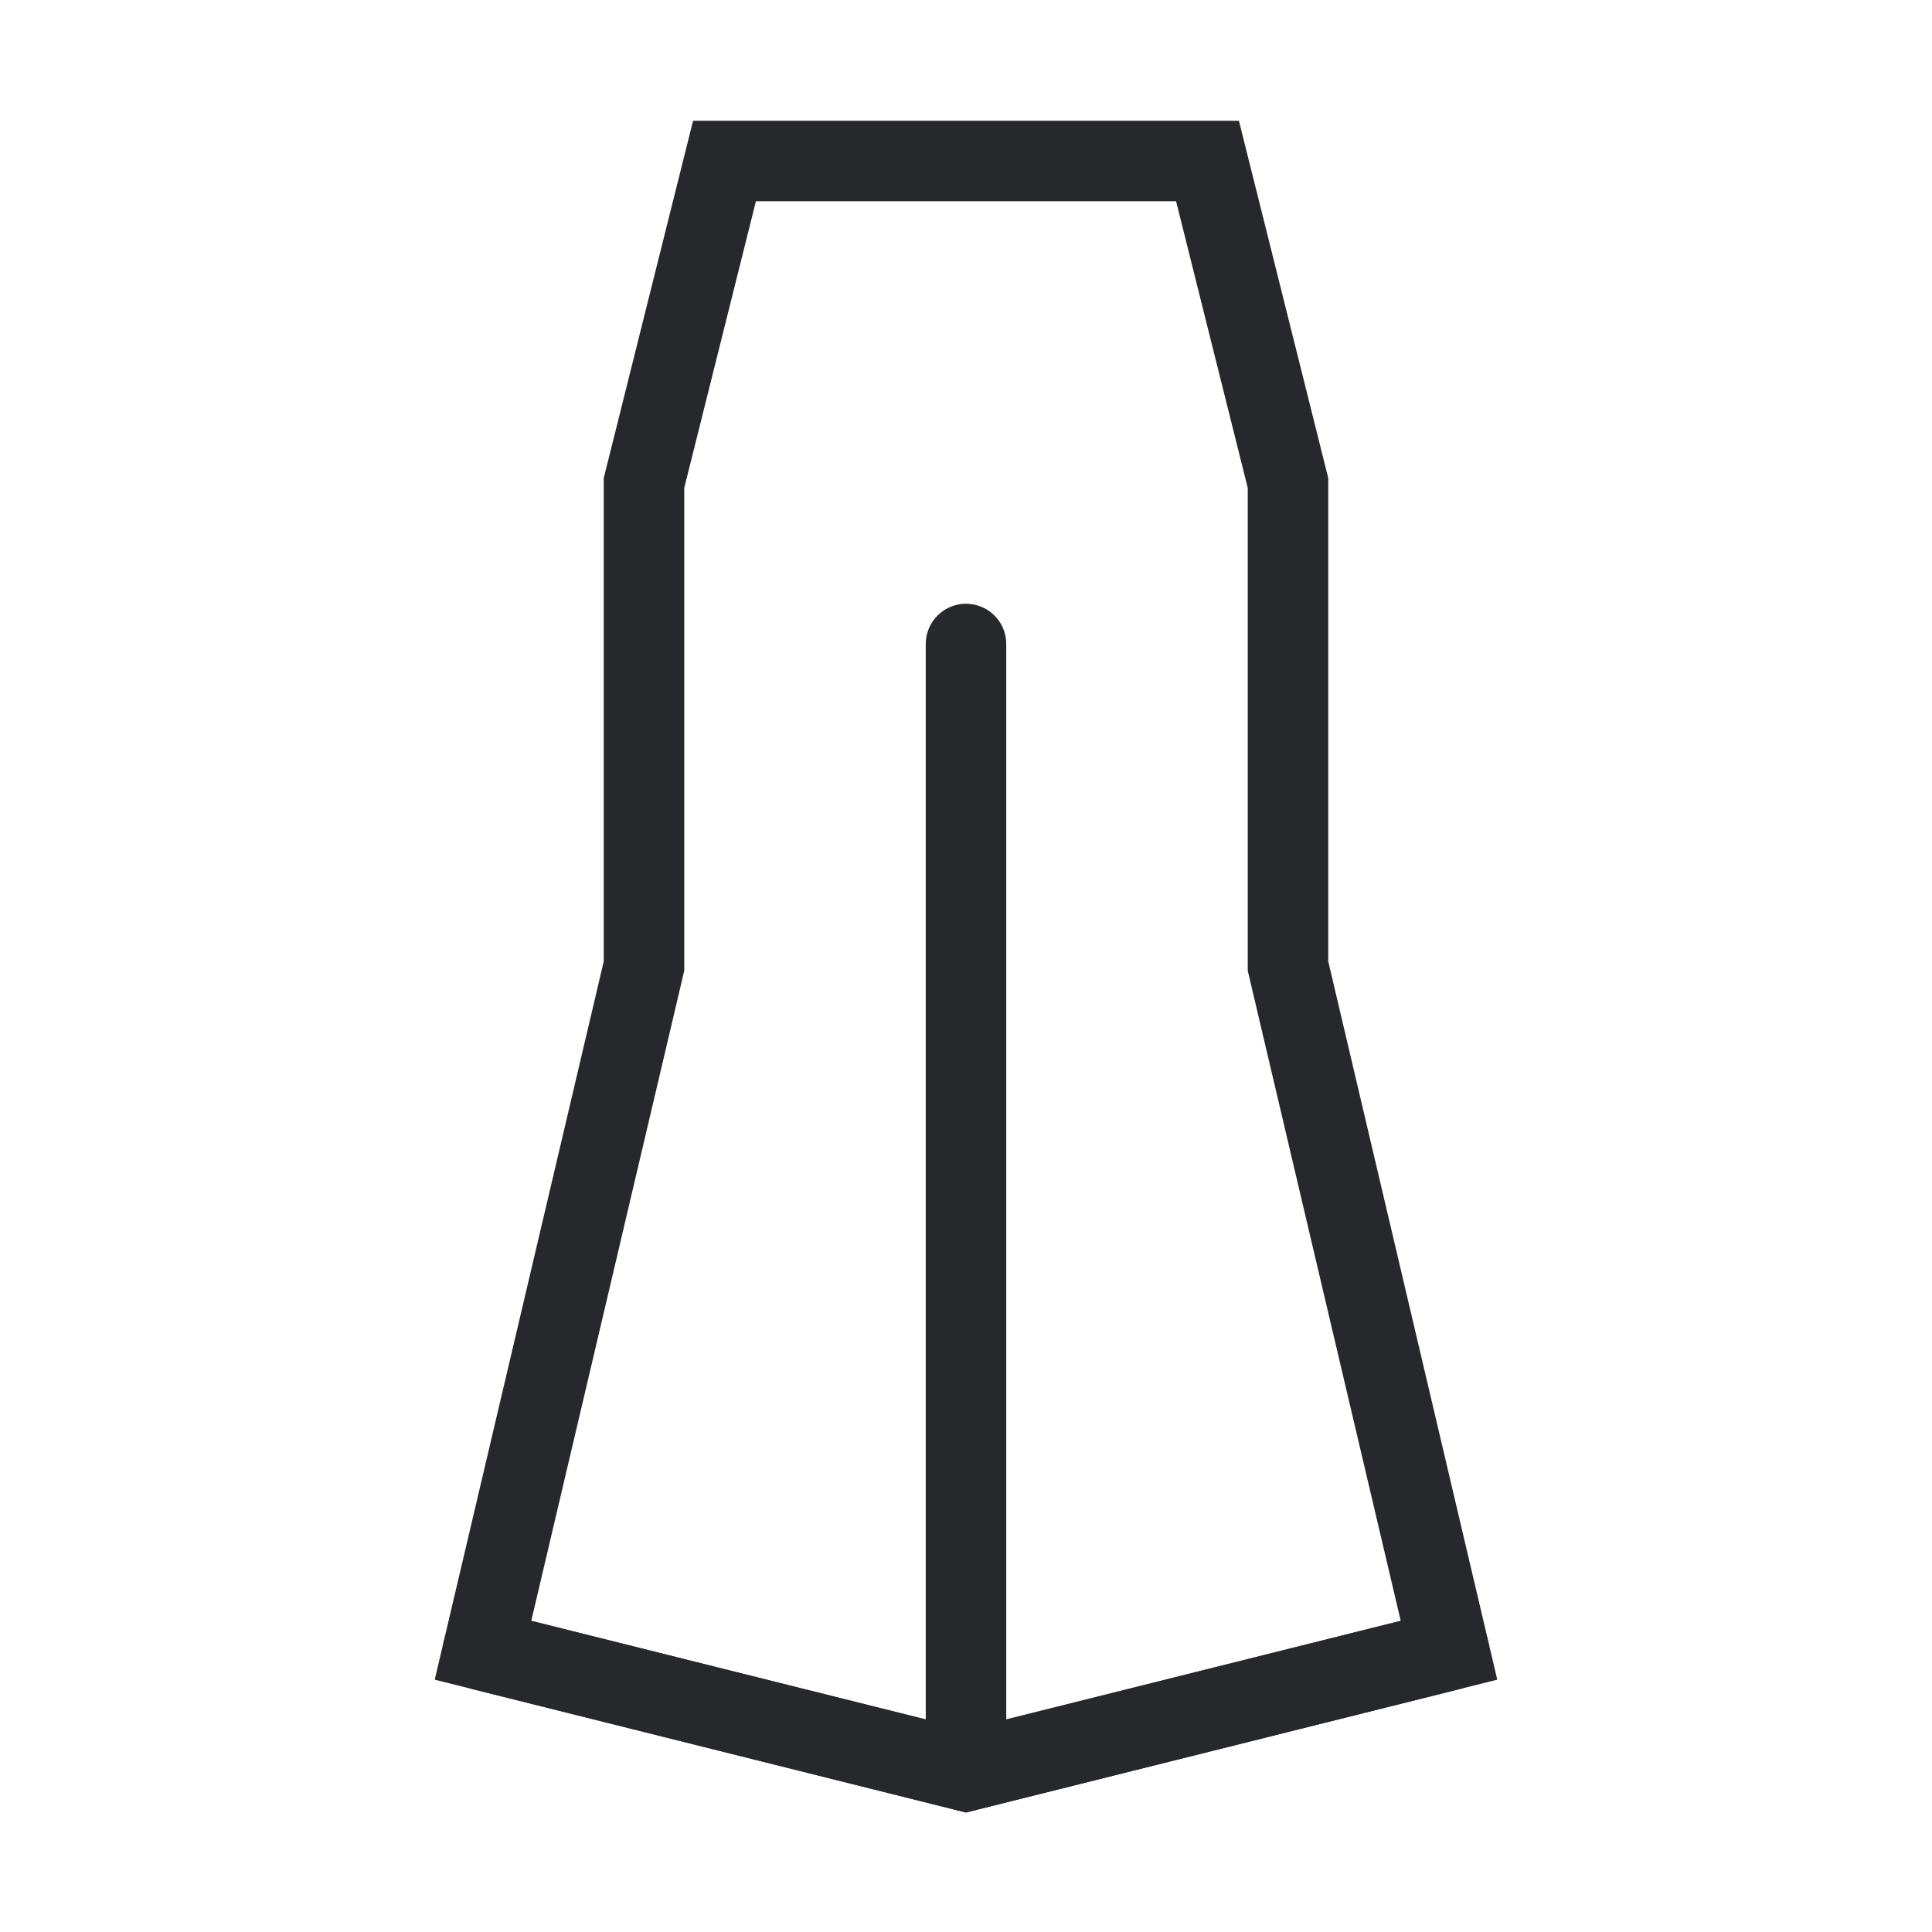
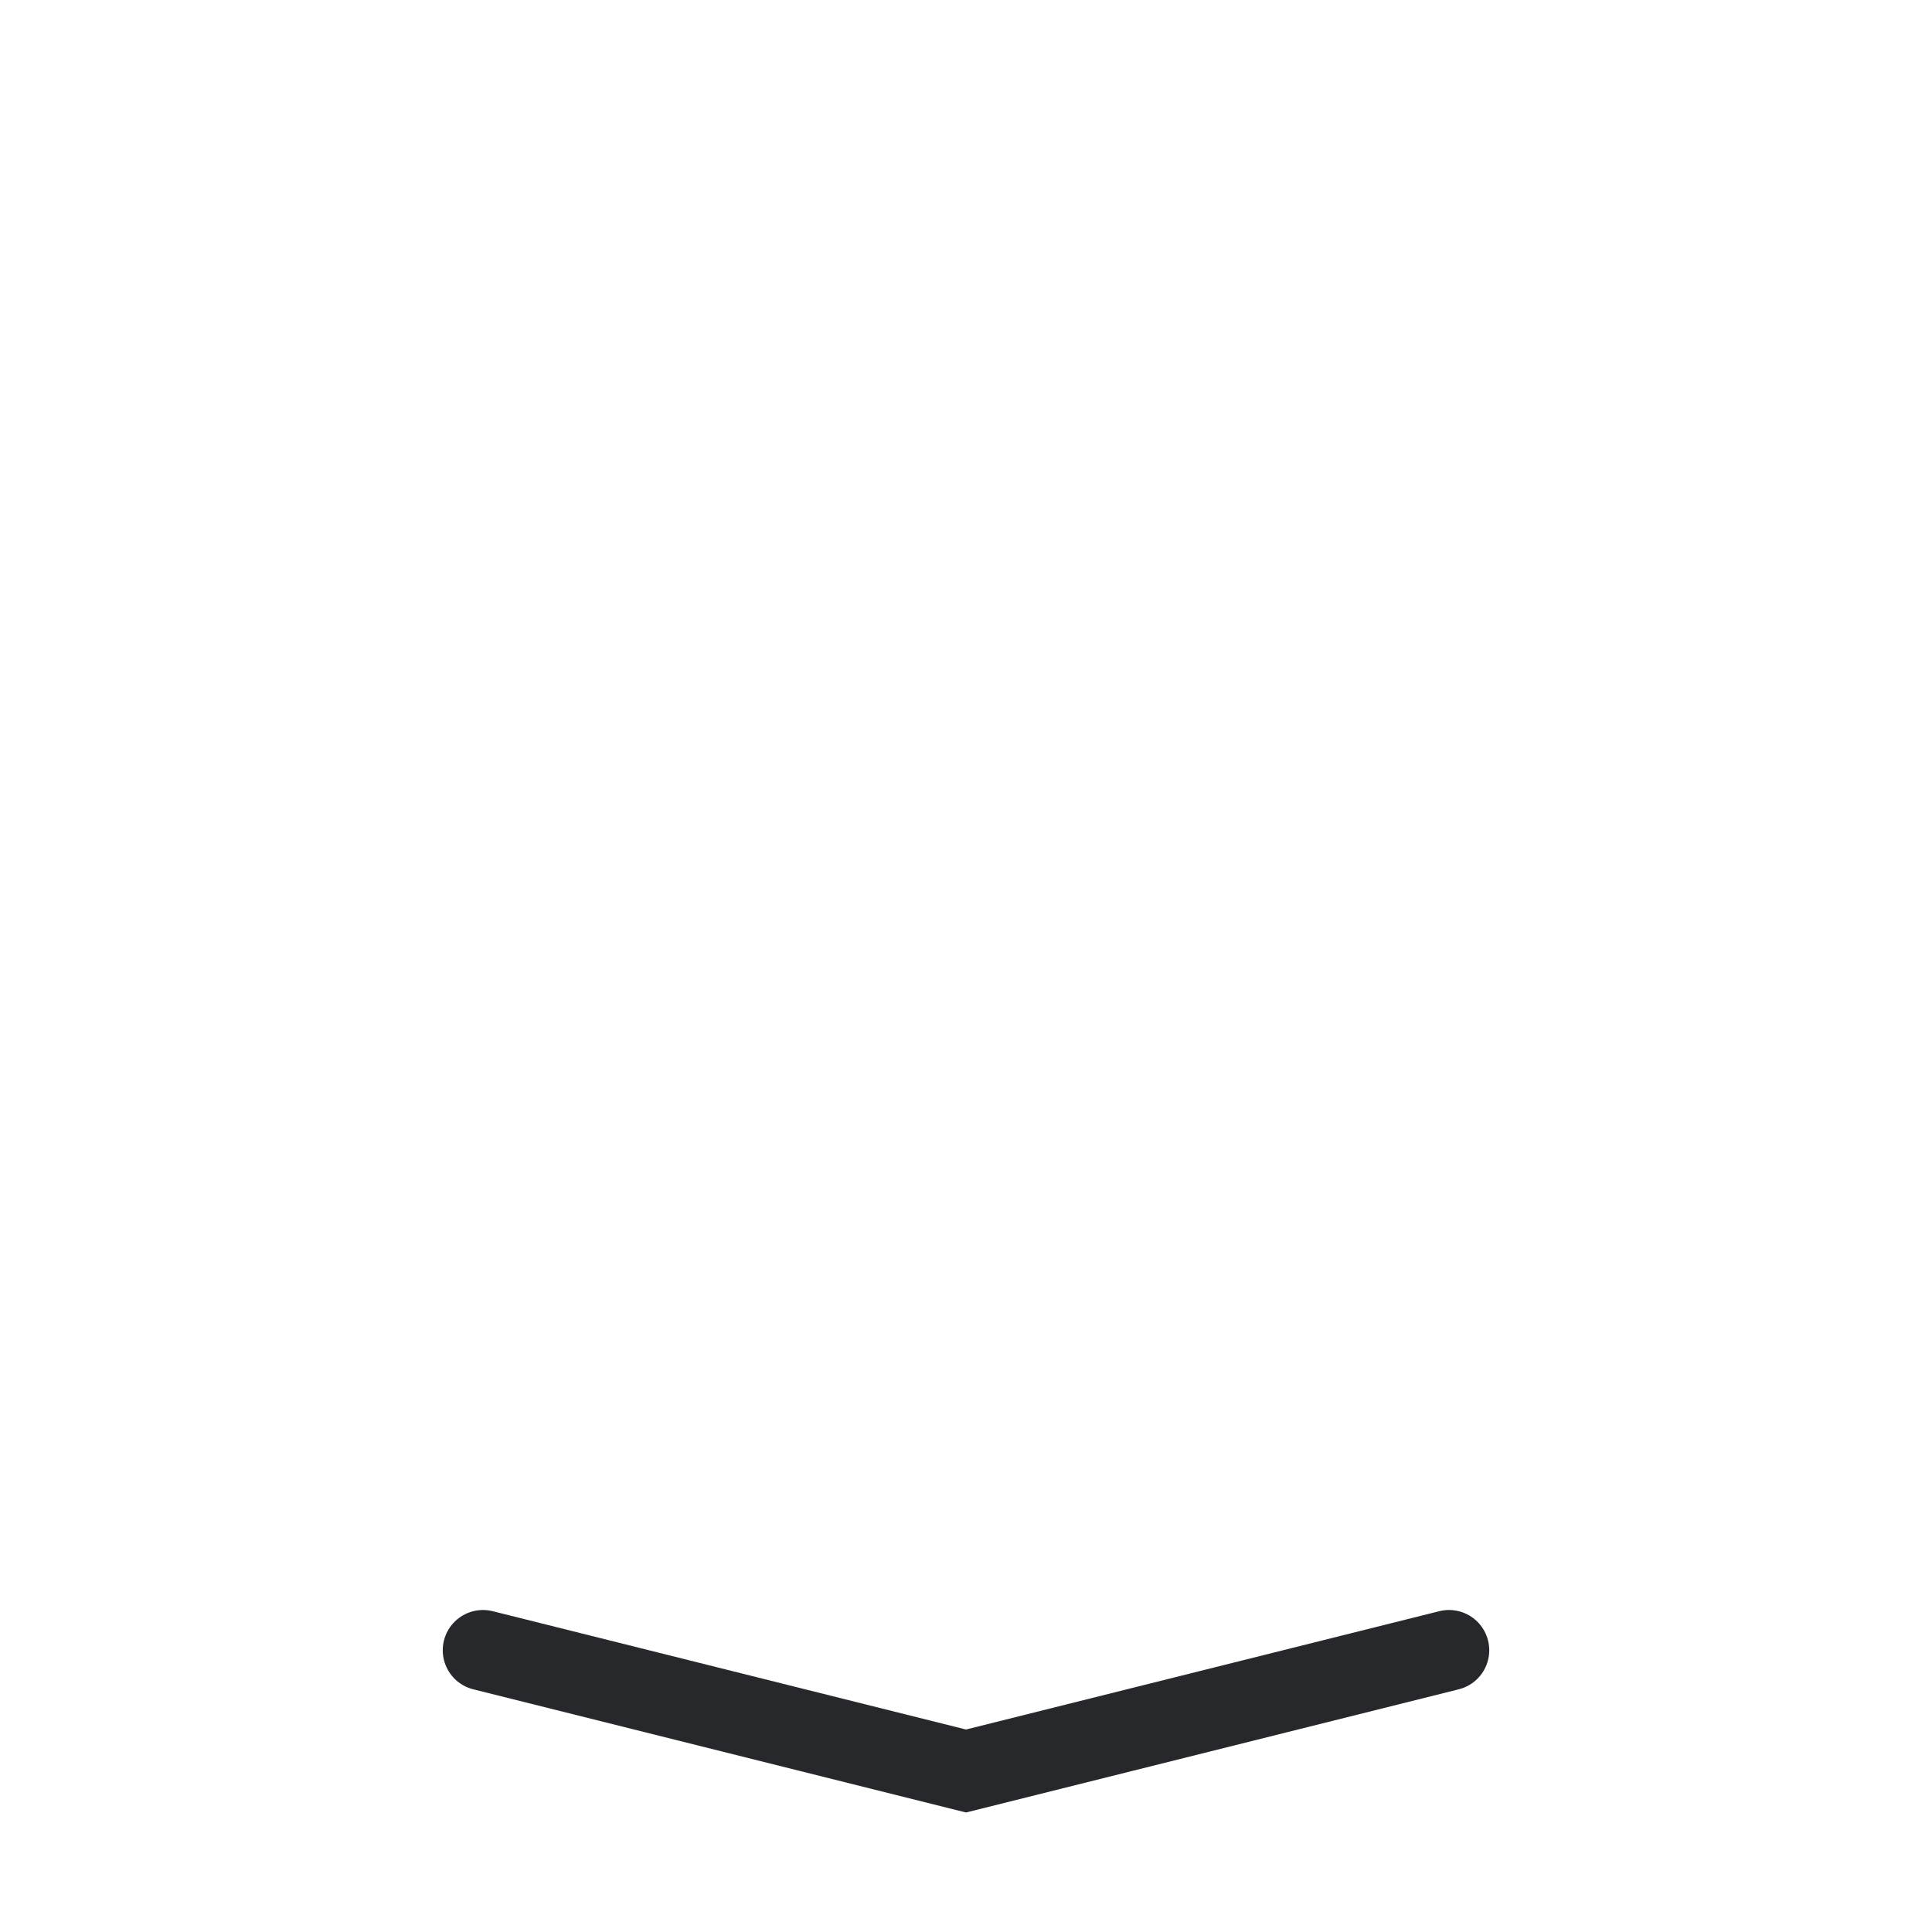
<svg xmlns="http://www.w3.org/2000/svg" width="31" height="31" viewBox="0 0 48 48" fill="none">
-   <path d="M16 12L18 4H30L32 12V24L36 41L24 44L12 41L16 24V12Z" fill="none" stroke="#27282c" stroke-width="2" stroke-linecap="round" stroke-linejoin="miter" />
-   <path d="M24 44V16" stroke="#27282c" stroke-width="2" stroke-linecap="round" stroke-linejoin="miter" />
  <path d="M12 41L24 44L36 41" stroke="#27282c" stroke-width="2" stroke-linecap="round" stroke-linejoin="miter" />
</svg>